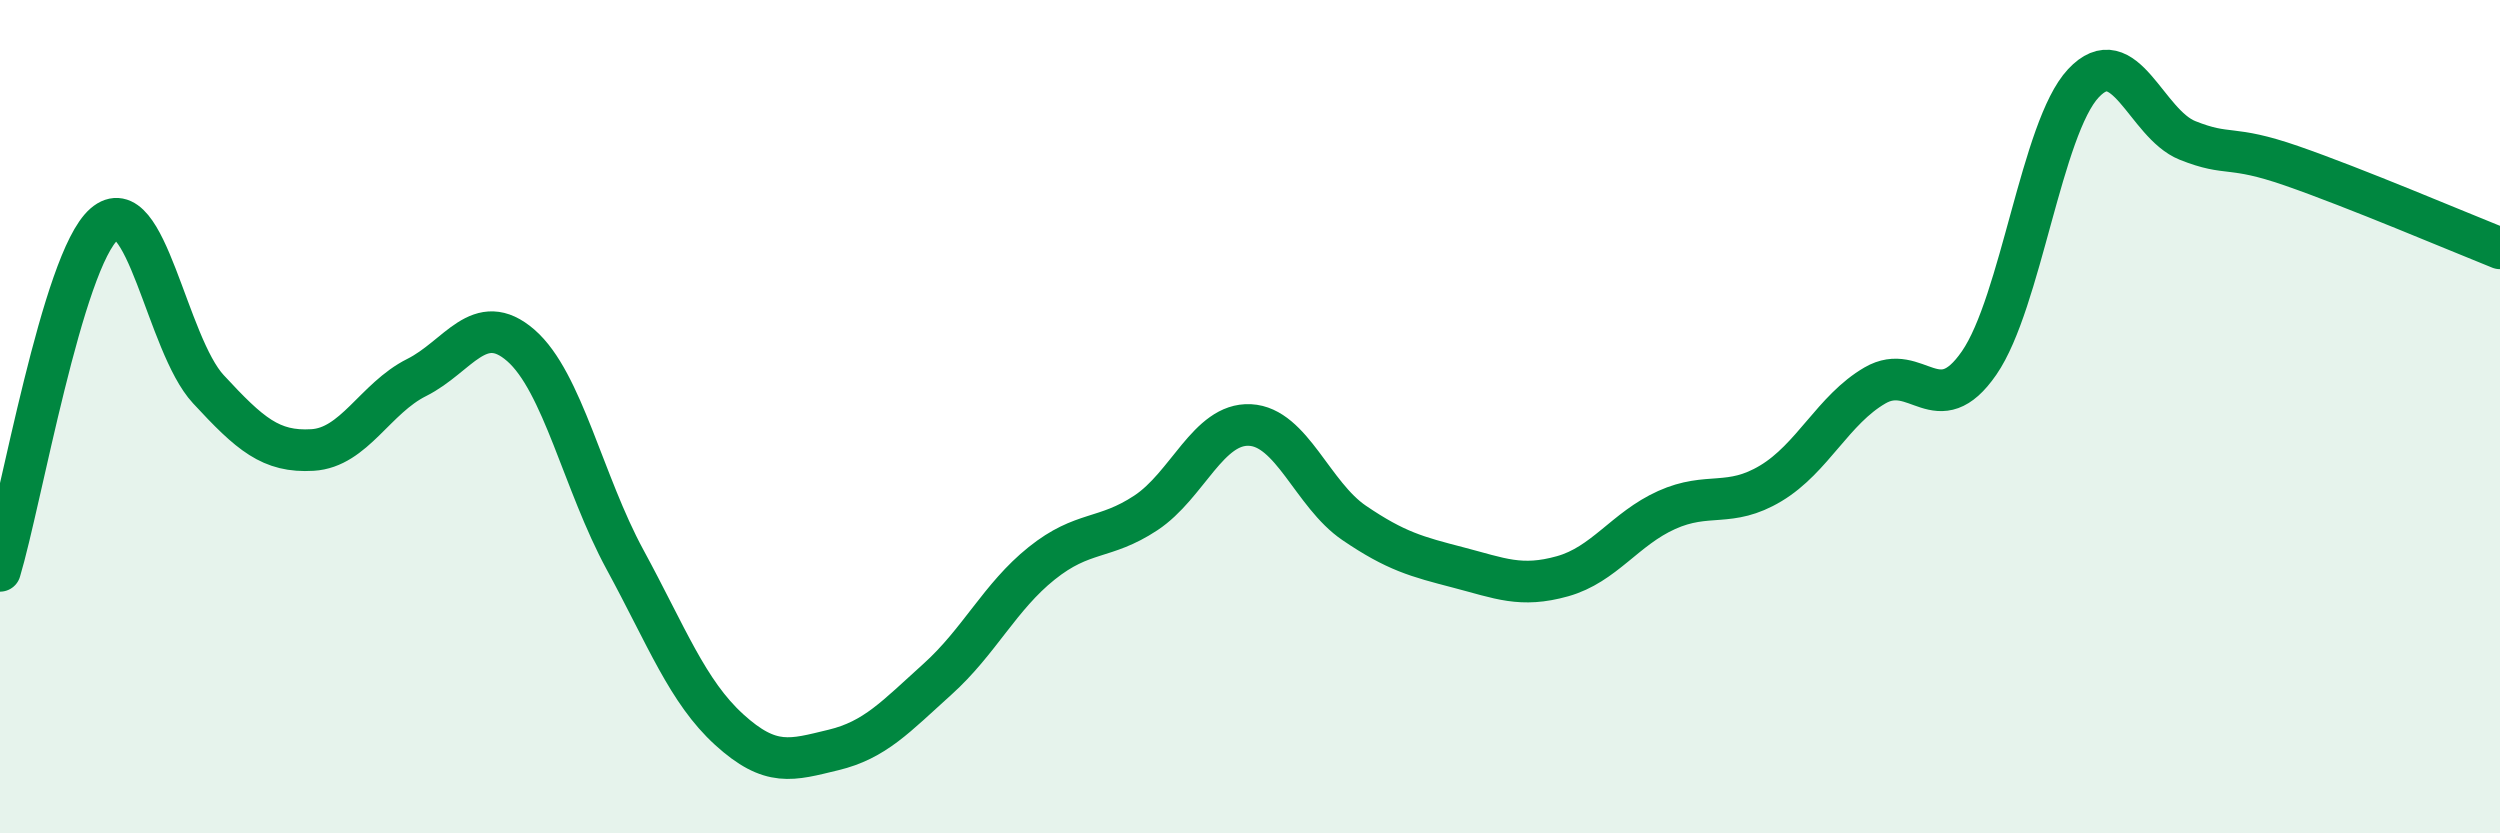
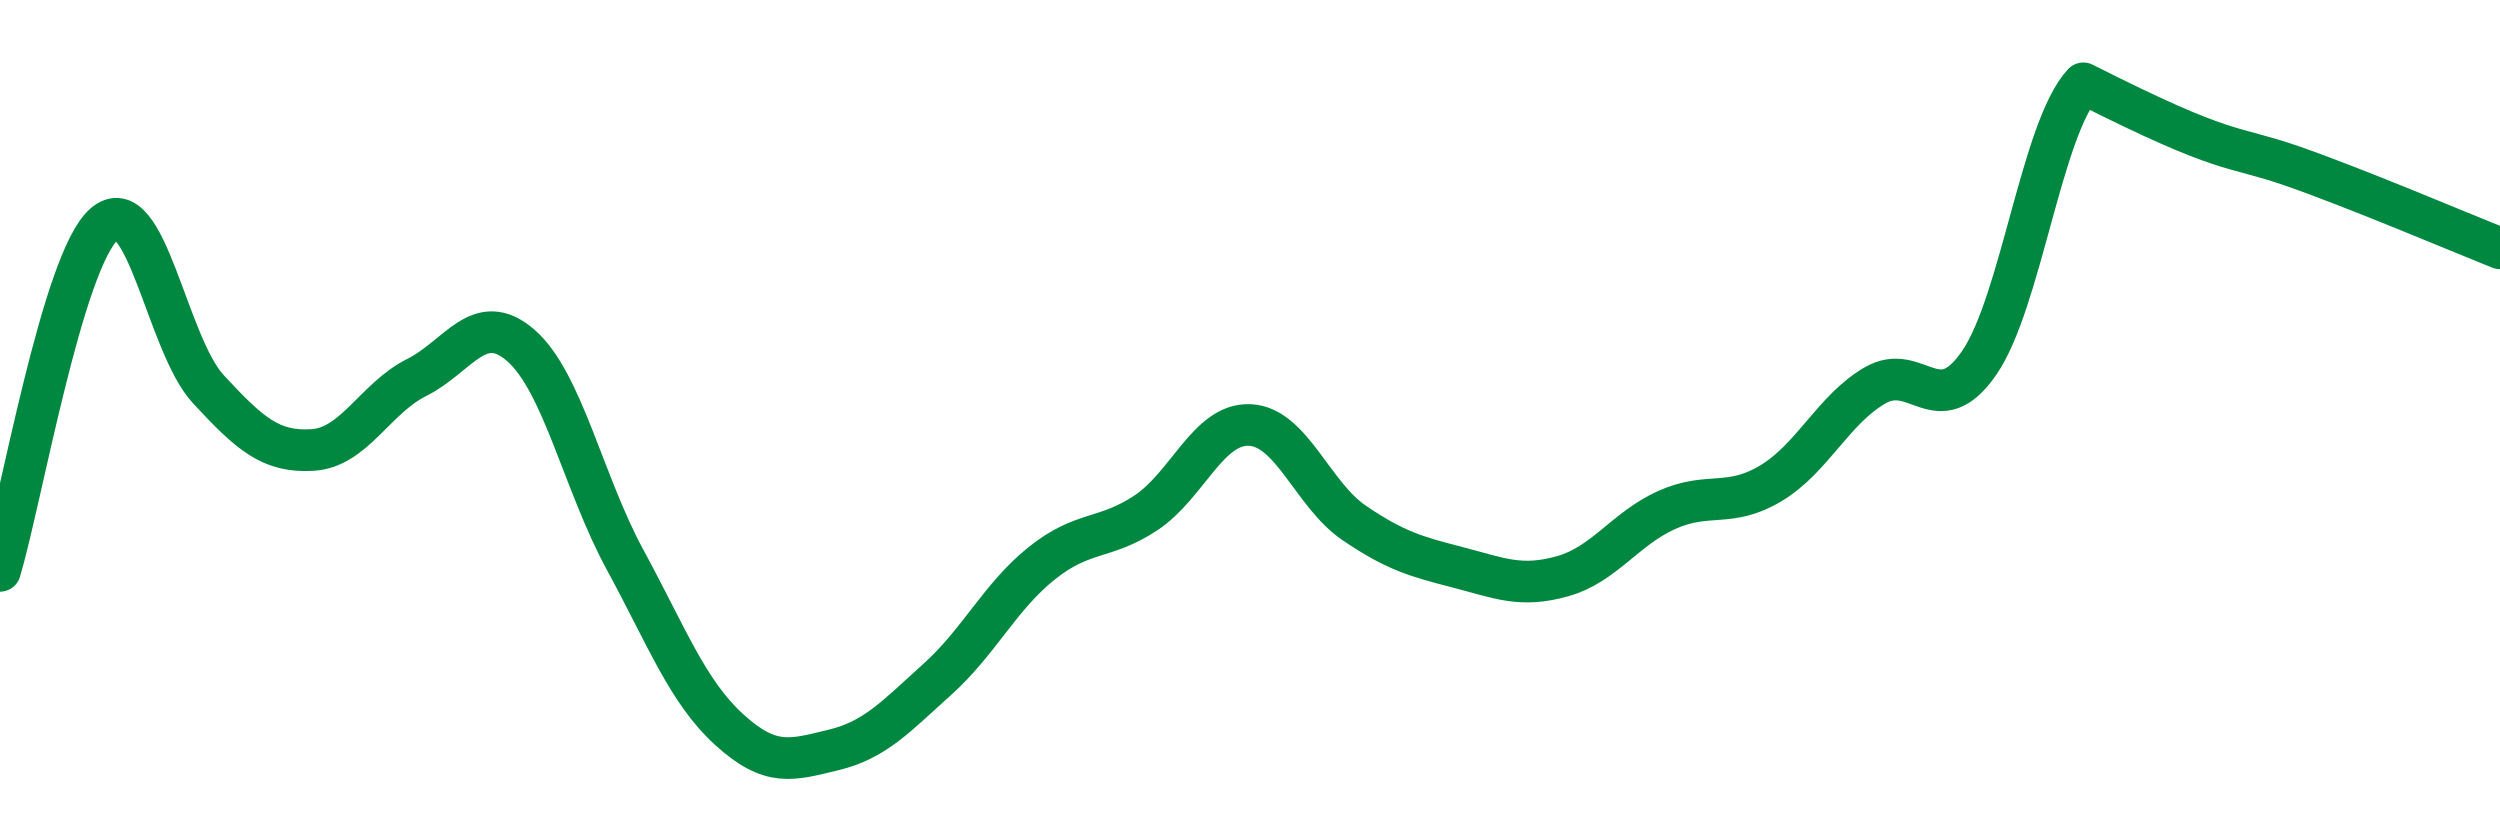
<svg xmlns="http://www.w3.org/2000/svg" width="60" height="20" viewBox="0 0 60 20">
-   <path d="M 0,13.7 C 0.5,12.04 1.5,6.25 2.5,5.38 C 3.5,4.51 4,8.26 5,9.34 C 6,10.42 6.5,10.86 7.5,10.8 C 8.5,10.74 9,9.56 10,9.06 C 11,8.56 11.5,7.42 12.5,8.29 C 13.5,9.16 14,11.59 15,13.43 C 16,15.27 16.5,16.6 17.5,17.51 C 18.5,18.42 19,18.24 20,18 C 21,17.76 21.5,17.2 22.5,16.3 C 23.5,15.4 24,14.32 25,13.52 C 26,12.72 26.5,12.97 27.5,12.31 C 28.5,11.65 29,10.15 30,10.2 C 31,10.25 31.5,11.87 32.5,12.55 C 33.5,13.23 34,13.36 35,13.62 C 36,13.88 36.5,14.11 37.5,13.83 C 38.5,13.55 39,12.69 40,12.24 C 41,11.79 41.5,12.2 42.5,11.6 C 43.5,11 44,9.83 45,9.25 C 46,8.67 46.5,10.16 47.5,8.71 C 48.5,7.26 49,3.07 50,2 C 51,0.93 51.5,2.97 52.5,3.37 C 53.5,3.77 53.5,3.46 55,3.98 C 56.5,4.5 59,5.56 60,5.96L60 20L0 20Z" fill="#008740" opacity="0.1" stroke-linecap="round" stroke-linejoin="round" />
-   <path d="M 0,13.7 C 0.5,12.04 1.5,6.25 2.5,5.38 C 3.5,4.51 4,8.26 5,9.34 C 6,10.42 6.5,10.86 7.5,10.8 C 8.5,10.74 9,9.56 10,9.06 C 11,8.56 11.5,7.42 12.5,8.29 C 13.5,9.16 14,11.59 15,13.43 C 16,15.27 16.5,16.6 17.5,17.51 C 18.5,18.42 19,18.24 20,18 C 21,17.76 21.5,17.2 22.5,16.3 C 23.5,15.4 24,14.32 25,13.52 C 26,12.72 26.5,12.97 27.5,12.31 C 28.5,11.65 29,10.15 30,10.2 C 31,10.25 31.5,11.87 32.5,12.55 C 33.5,13.23 34,13.36 35,13.62 C 36,13.88 36.5,14.11 37.5,13.83 C 38.5,13.55 39,12.69 40,12.24 C 41,11.79 41.5,12.2 42.5,11.6 C 43.5,11 44,9.83 45,9.25 C 46,8.67 46.5,10.16 47.5,8.71 C 48.5,7.26 49,3.07 50,2 C 51,0.93 51.5,2.97 52.5,3.37 C 53.5,3.77 53.5,3.46 55,3.98 C 56.5,4.5 59,5.56 60,5.96" stroke="#008740" stroke-width="1" fill="none" stroke-linecap="round" stroke-linejoin="round" />
+   <path d="M 0,13.7 C 0.5,12.04 1.5,6.25 2.5,5.38 C 3.5,4.51 4,8.26 5,9.34 C 6,10.42 6.5,10.86 7.5,10.8 C 8.5,10.74 9,9.56 10,9.06 C 11,8.56 11.5,7.42 12.5,8.29 C 13.5,9.16 14,11.59 15,13.43 C 16,15.27 16.5,16.6 17.5,17.51 C 18.5,18.42 19,18.24 20,18 C 21,17.76 21.5,17.2 22.5,16.3 C 23.5,15.4 24,14.32 25,13.52 C 26,12.72 26.5,12.97 27.5,12.31 C 28.5,11.65 29,10.15 30,10.2 C 31,10.25 31.5,11.87 32.5,12.55 C 33.5,13.23 34,13.36 35,13.62 C 36,13.88 36.5,14.11 37.5,13.83 C 38.5,13.55 39,12.69 40,12.24 C 41,11.79 41.5,12.2 42.5,11.6 C 43.5,11 44,9.83 45,9.25 C 46,8.67 46.5,10.16 47.5,8.71 C 48.5,7.26 49,3.07 50,2 C 53.5,3.77 53.5,3.46 55,3.98 C 56.5,4.5 59,5.56 60,5.96" stroke="#008740" stroke-width="1" fill="none" stroke-linecap="round" stroke-linejoin="round" />
</svg>